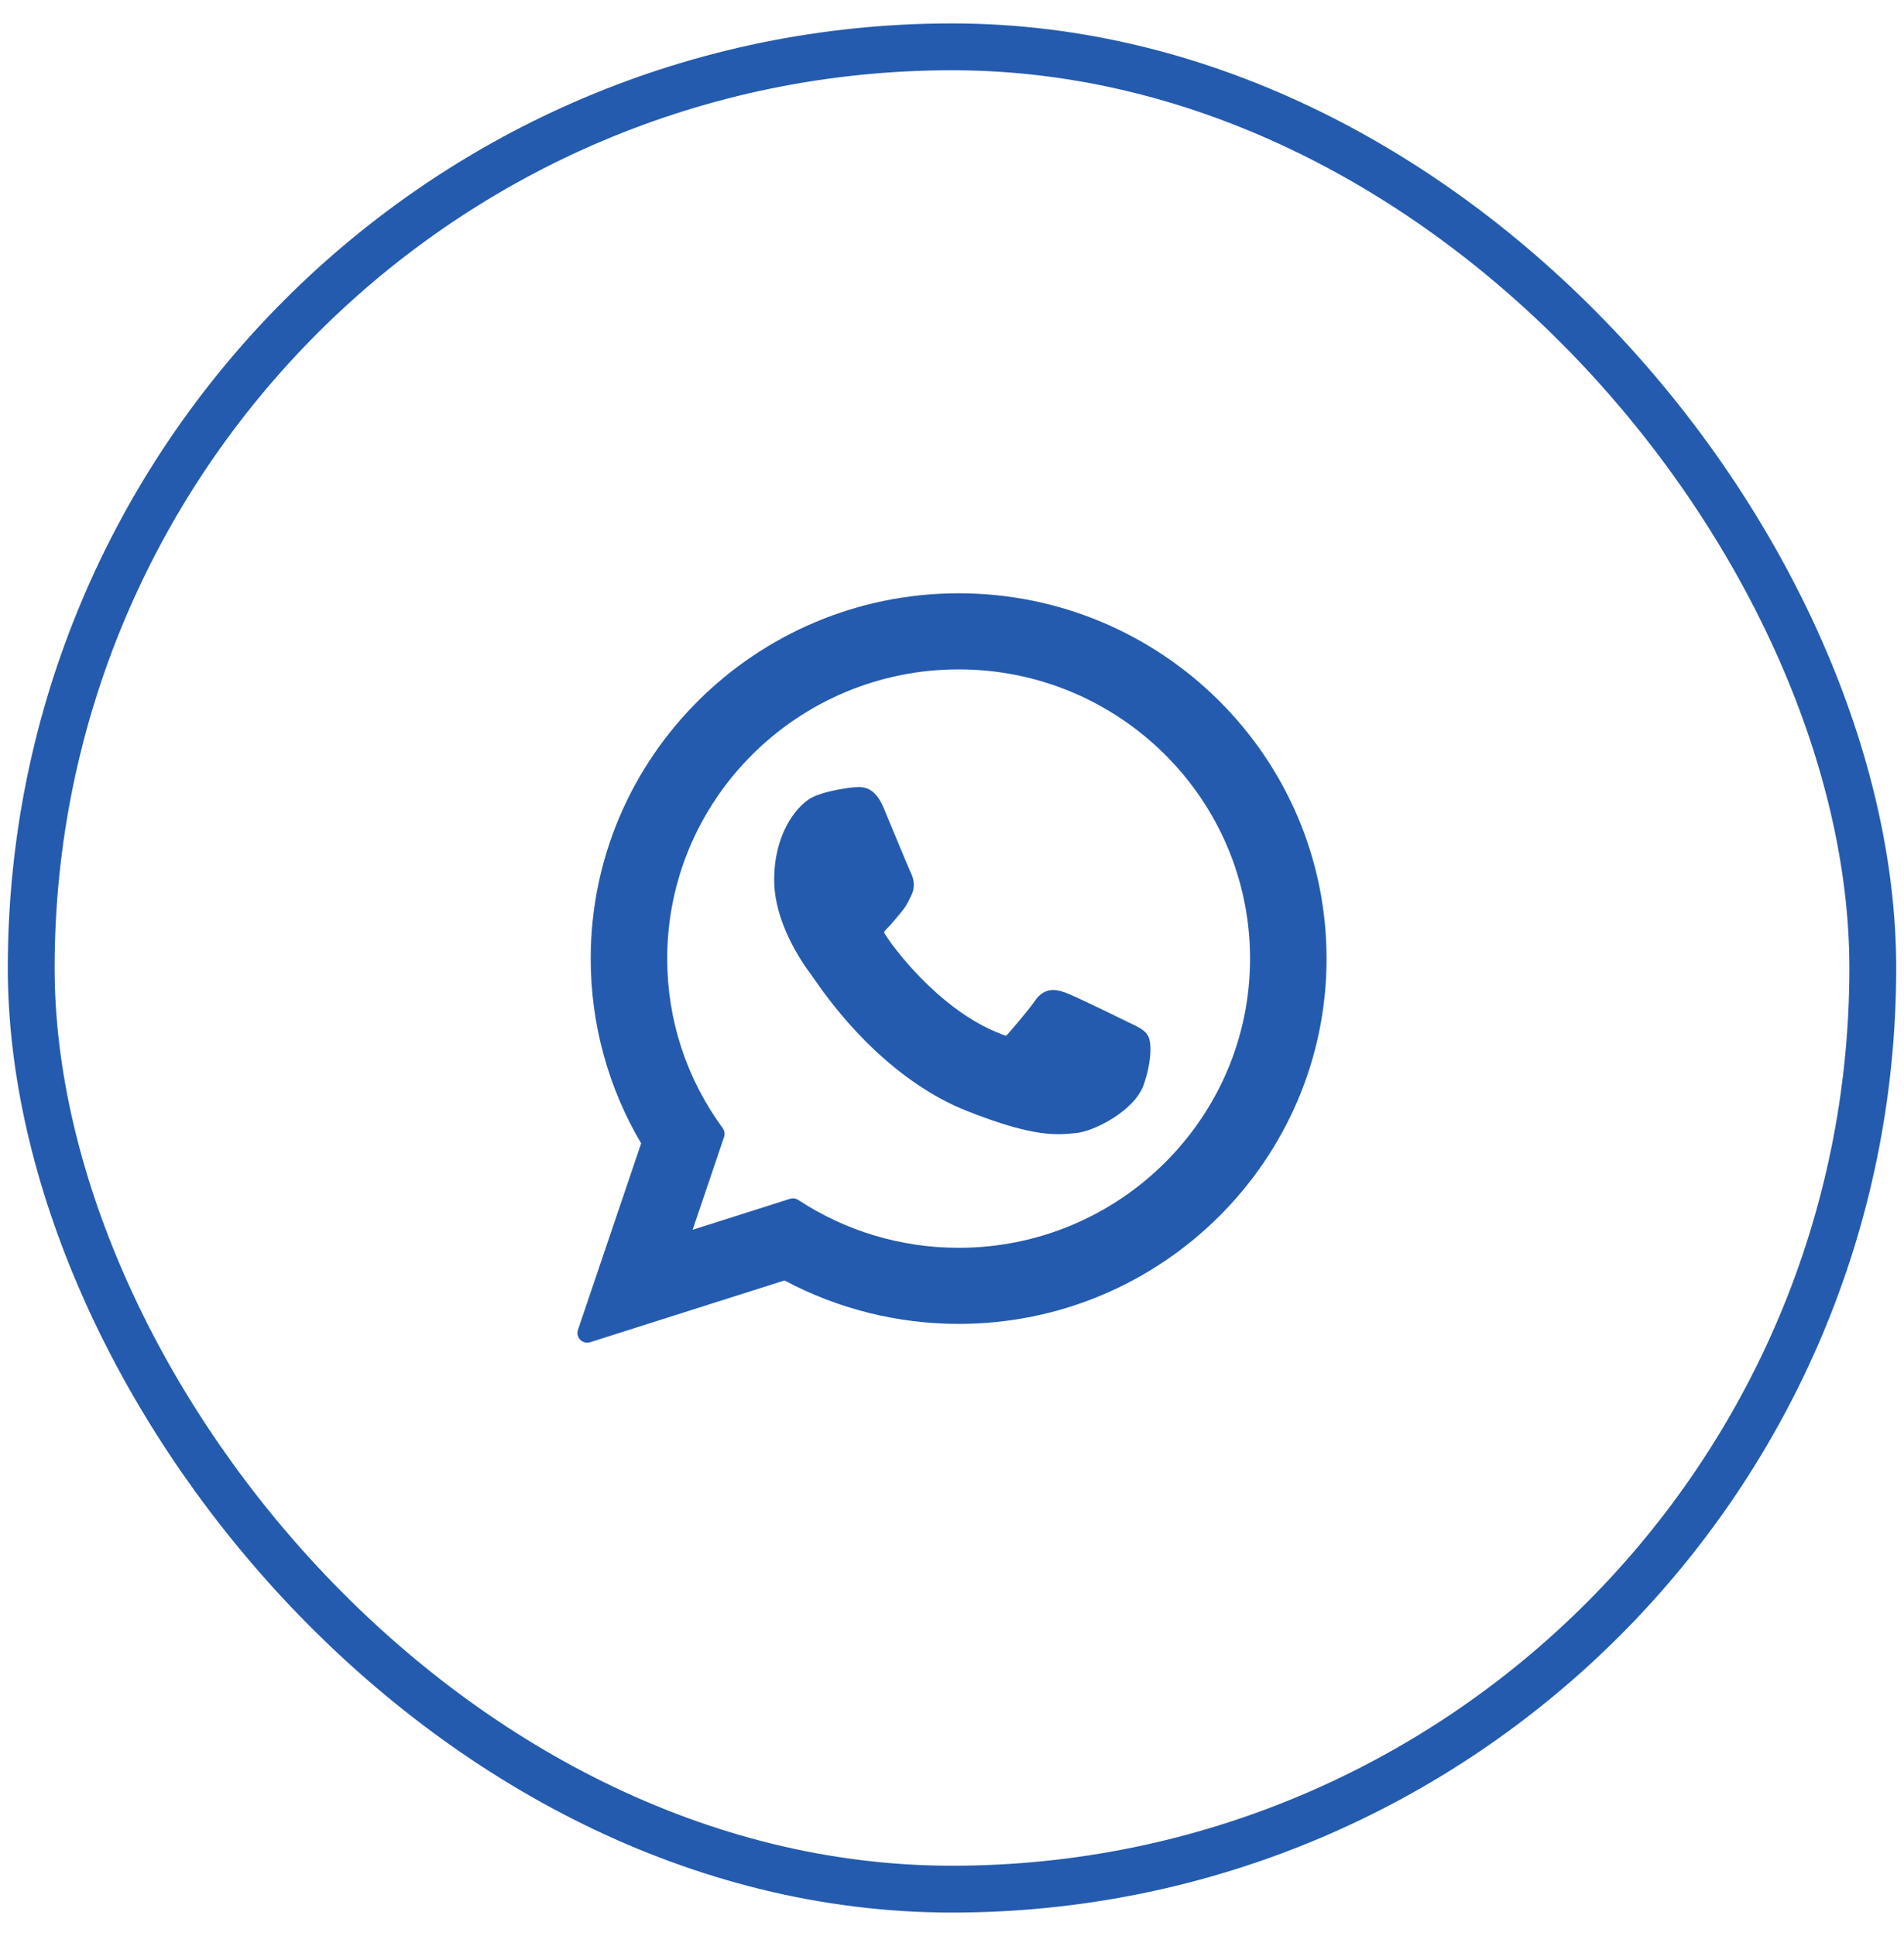
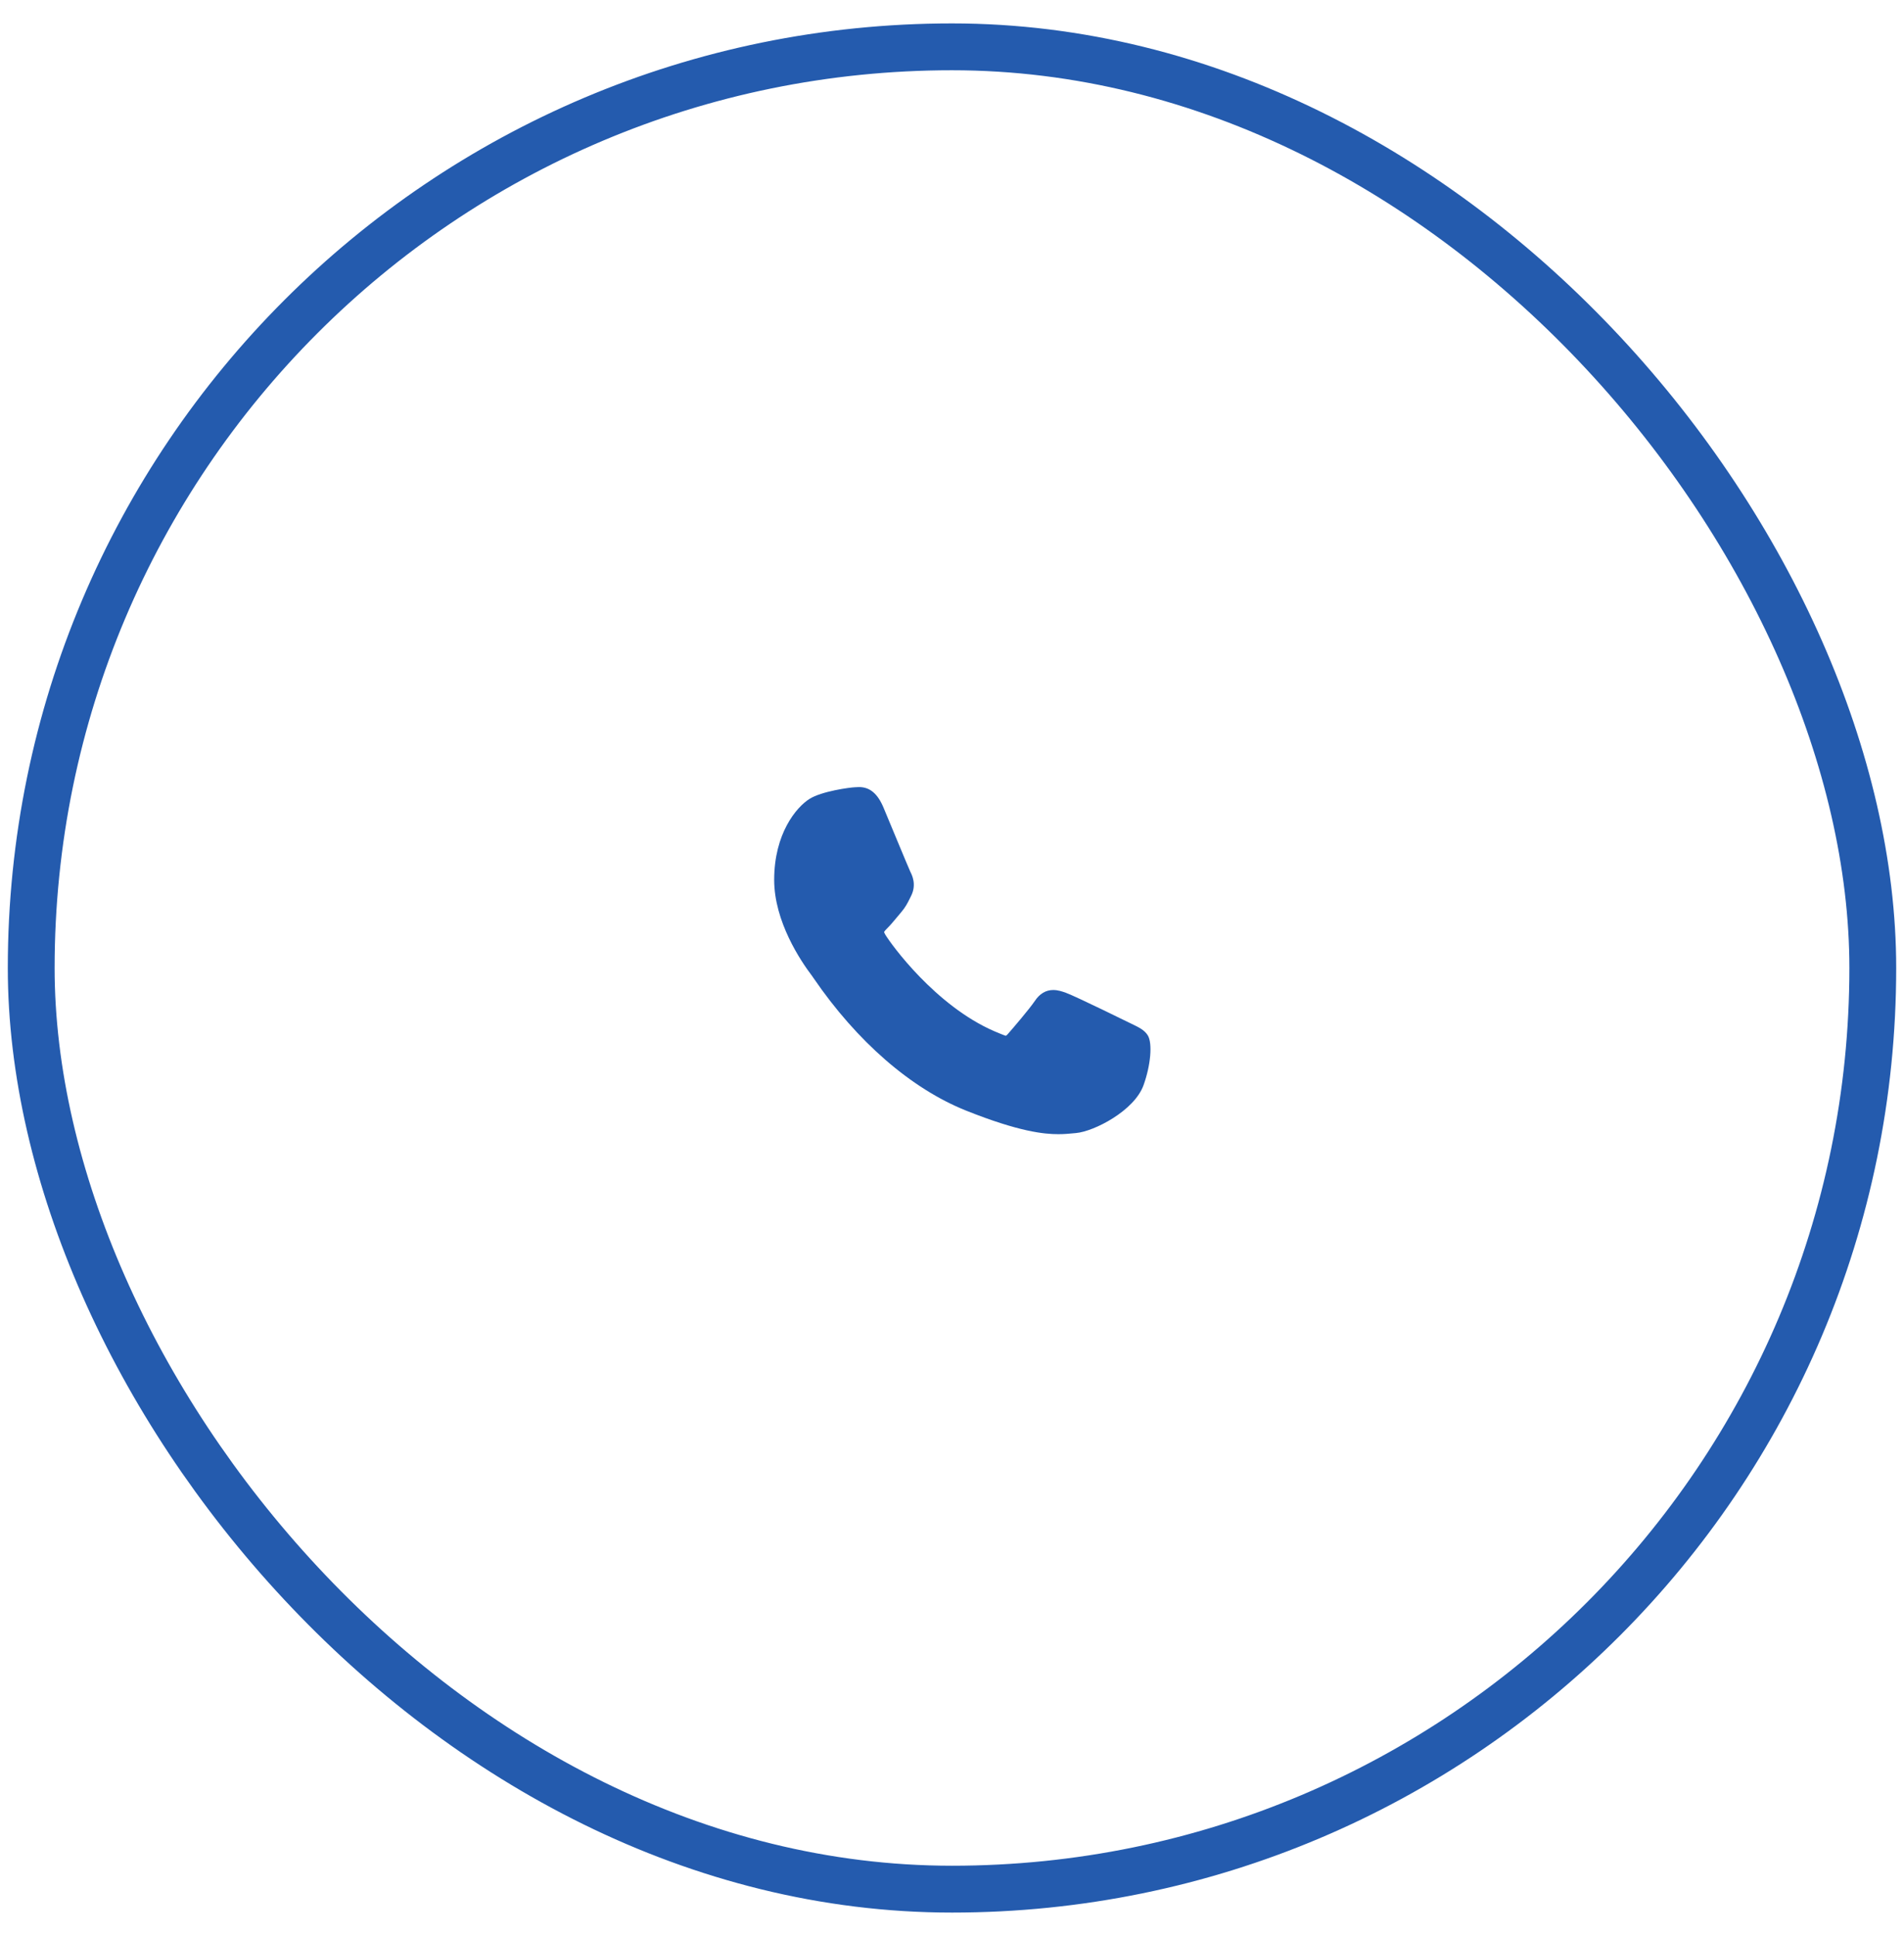
<svg xmlns="http://www.w3.org/2000/svg" width="61" height="62" viewBox="0 0 61 62" fill="none">
  <rect x="1" y="1.5" width="59" height="59" rx="29.5" stroke="#245BAE" stroke-width="1.5" />
  <g clip-path="url(#clip0_103_366)">
    <path d="M36.259 32.791C36.212 32.768 34.462 31.907 34.151 31.795C34.025 31.749 33.889 31.705 33.744 31.705C33.508 31.705 33.309 31.823 33.155 32.054C32.98 32.313 32.451 32.932 32.287 33.117C32.266 33.141 32.237 33.17 32.219 33.17C32.204 33.17 31.933 33.059 31.851 33.023C29.974 32.208 28.549 30.247 28.354 29.917C28.326 29.869 28.325 29.848 28.325 29.848C28.332 29.822 28.395 29.759 28.427 29.726C28.523 29.632 28.626 29.508 28.726 29.388C28.773 29.331 28.82 29.274 28.867 29.22C29.012 29.051 29.076 28.92 29.151 28.769L29.19 28.69C29.373 28.327 29.217 28.021 29.167 27.922C29.125 27.839 28.387 26.056 28.308 25.869C28.119 25.417 27.869 25.206 27.523 25.206C27.49 25.206 27.523 25.206 27.388 25.212C27.223 25.219 26.328 25.337 25.933 25.586C25.513 25.851 24.803 26.694 24.803 28.177C24.803 29.512 25.65 30.772 26.014 31.251C26.023 31.263 26.04 31.288 26.064 31.323C27.456 33.357 29.192 34.864 30.953 35.568C32.647 36.244 33.449 36.322 33.906 36.322H33.906C34.097 36.322 34.251 36.307 34.386 36.294L34.472 36.286C35.057 36.234 36.344 35.568 36.636 34.754C36.867 34.114 36.927 33.414 36.774 33.16C36.669 32.988 36.488 32.901 36.259 32.791Z" fill="#245BAE" />
-     <path d="M30.713 19C24.213 19 18.925 24.248 18.925 30.7C18.925 32.786 19.483 34.828 20.541 36.616L18.517 42.588C18.479 42.7 18.507 42.823 18.589 42.907C18.649 42.967 18.729 43 18.812 43C18.843 43 18.875 42.995 18.906 42.985L25.134 41.006C26.838 41.917 28.764 42.398 30.713 42.398C37.212 42.398 42.5 37.15 42.5 30.7C42.5 24.248 37.212 19 30.713 19ZM30.713 39.961C28.879 39.961 27.102 39.431 25.575 38.429C25.524 38.395 25.464 38.378 25.404 38.378C25.372 38.378 25.341 38.383 25.31 38.392L22.19 39.384L23.197 36.413C23.23 36.317 23.213 36.211 23.154 36.129C21.991 34.54 21.376 32.663 21.376 30.7C21.376 25.592 25.564 21.437 30.713 21.437C35.861 21.437 40.049 25.592 40.049 30.7C40.049 35.806 35.861 39.961 30.713 39.961Z" fill="#245BAE" />
  </g>
  <defs>
    <clipPath id="clip0_103_366">
      <rect width="24" height="24" fill="white" transform="translate(18.5 19)" />
    </clipPath>
  </defs>
</svg>